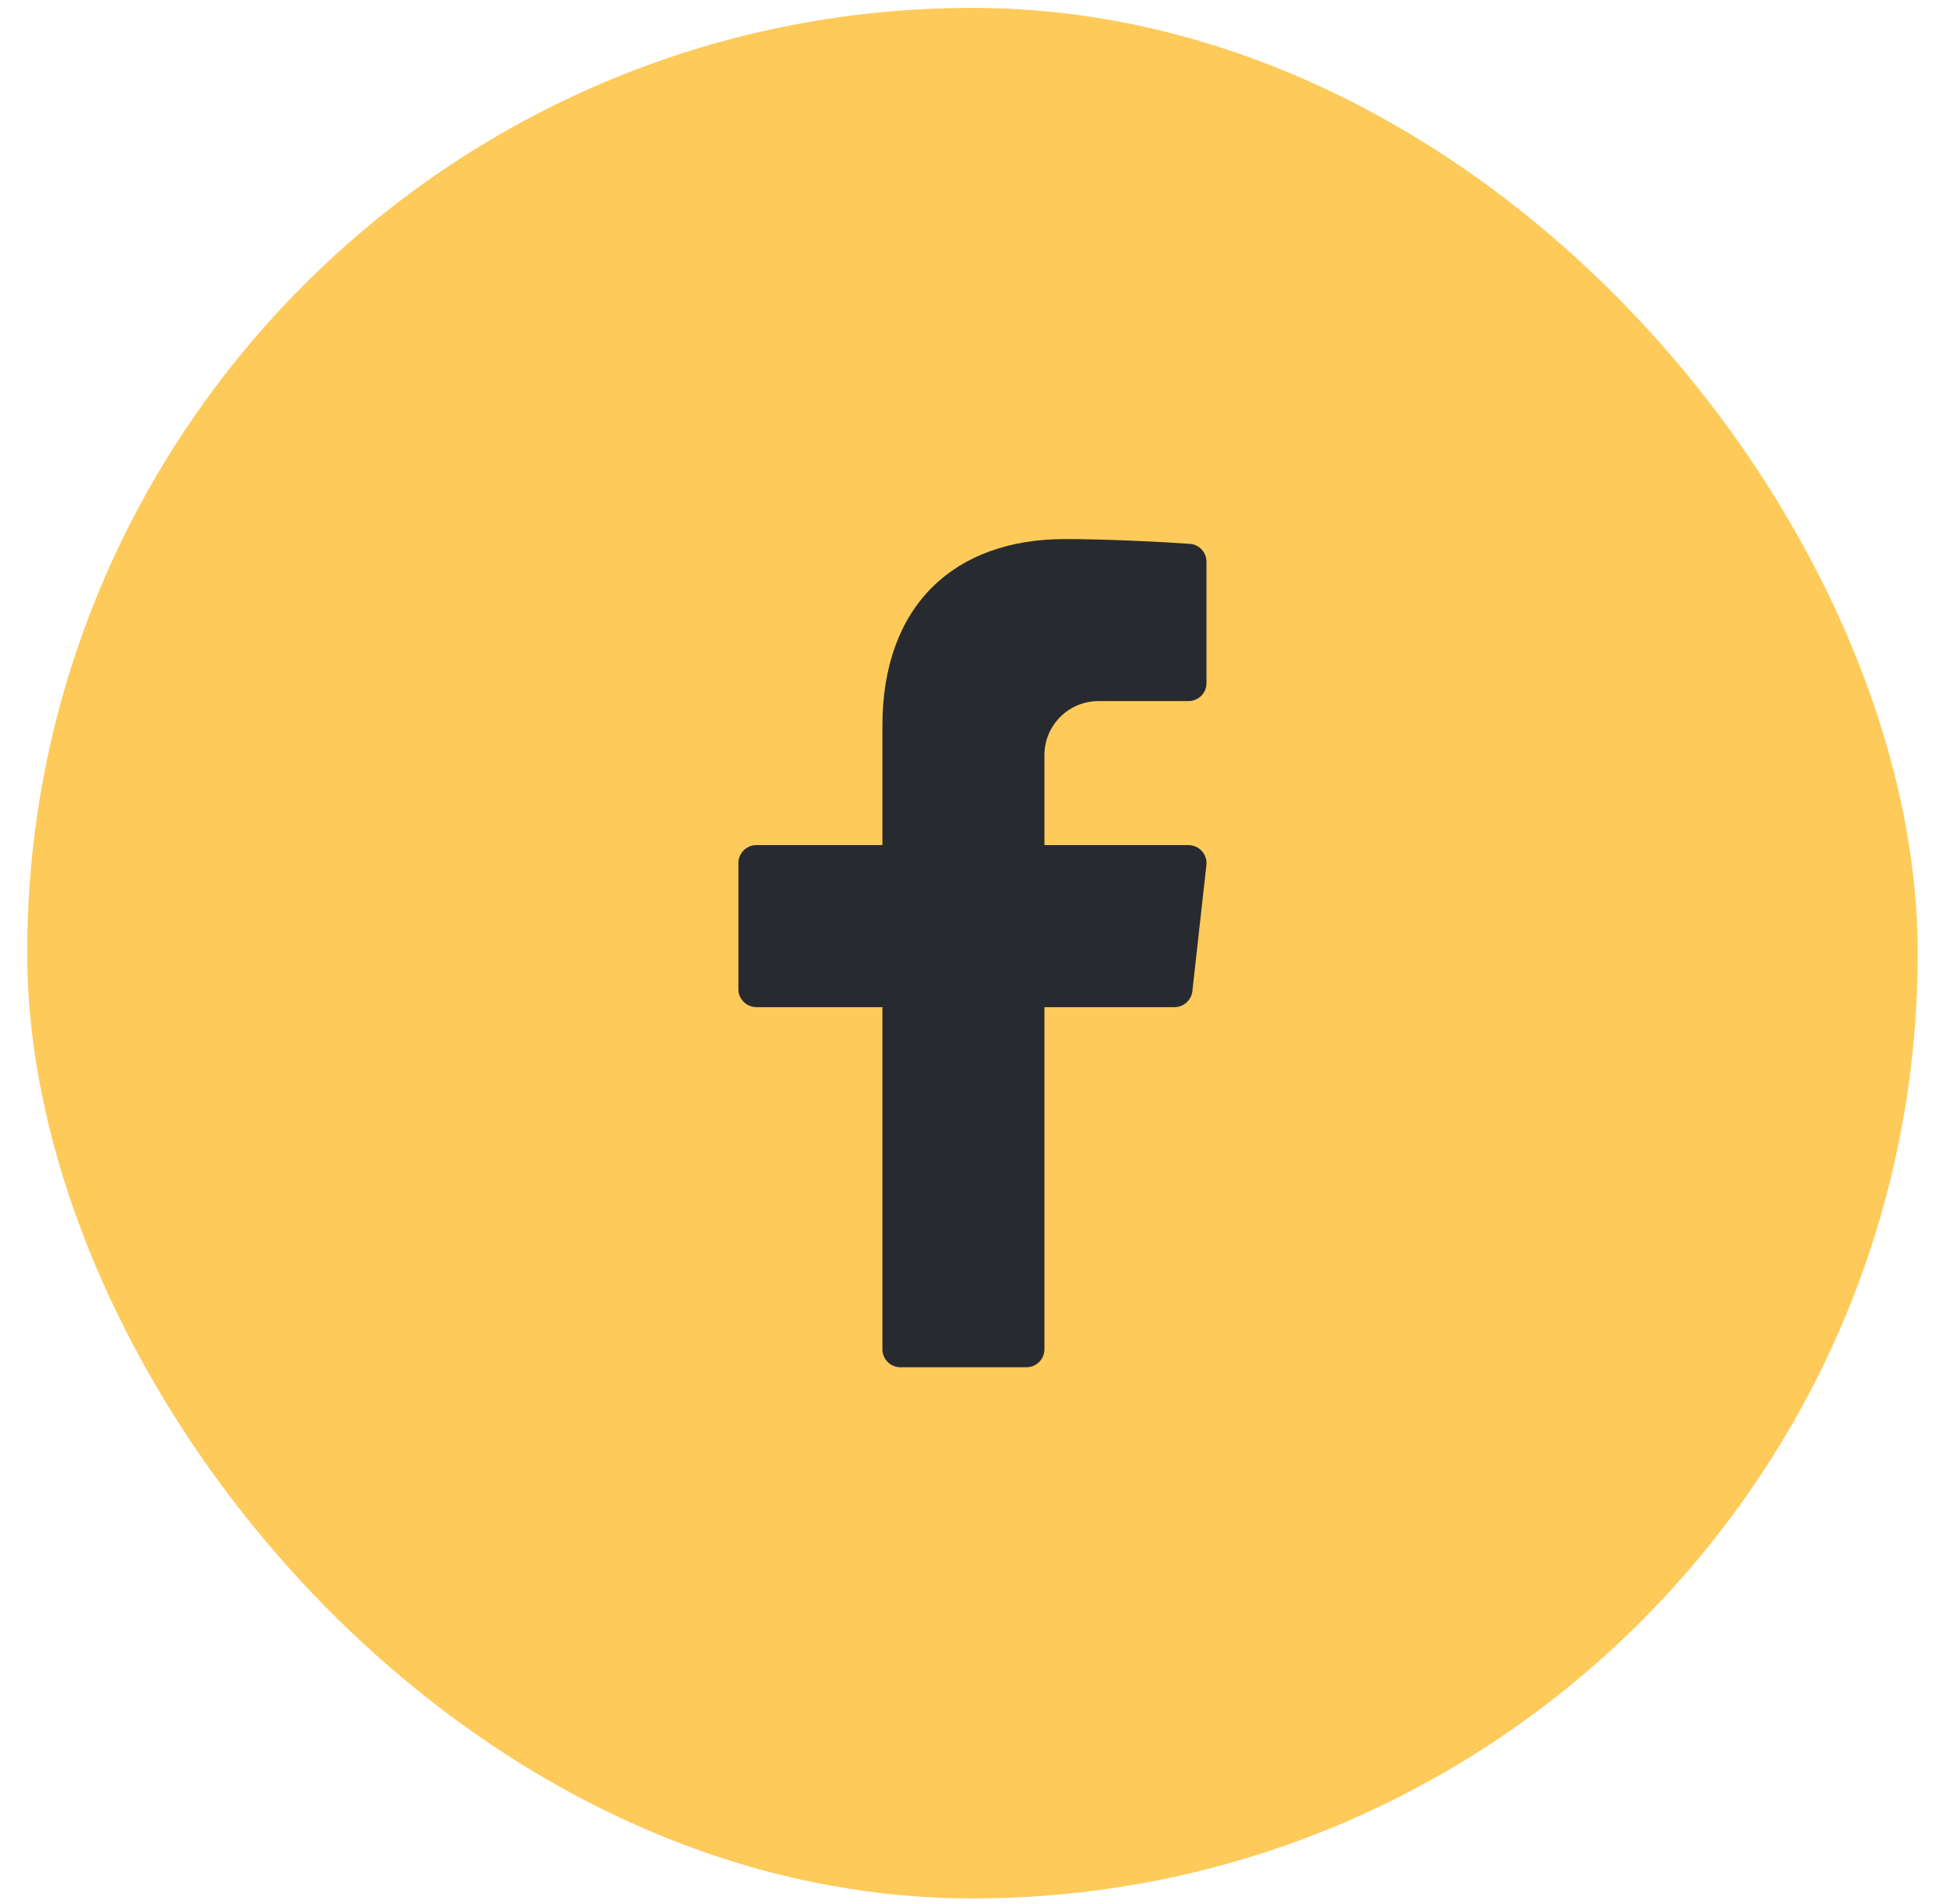
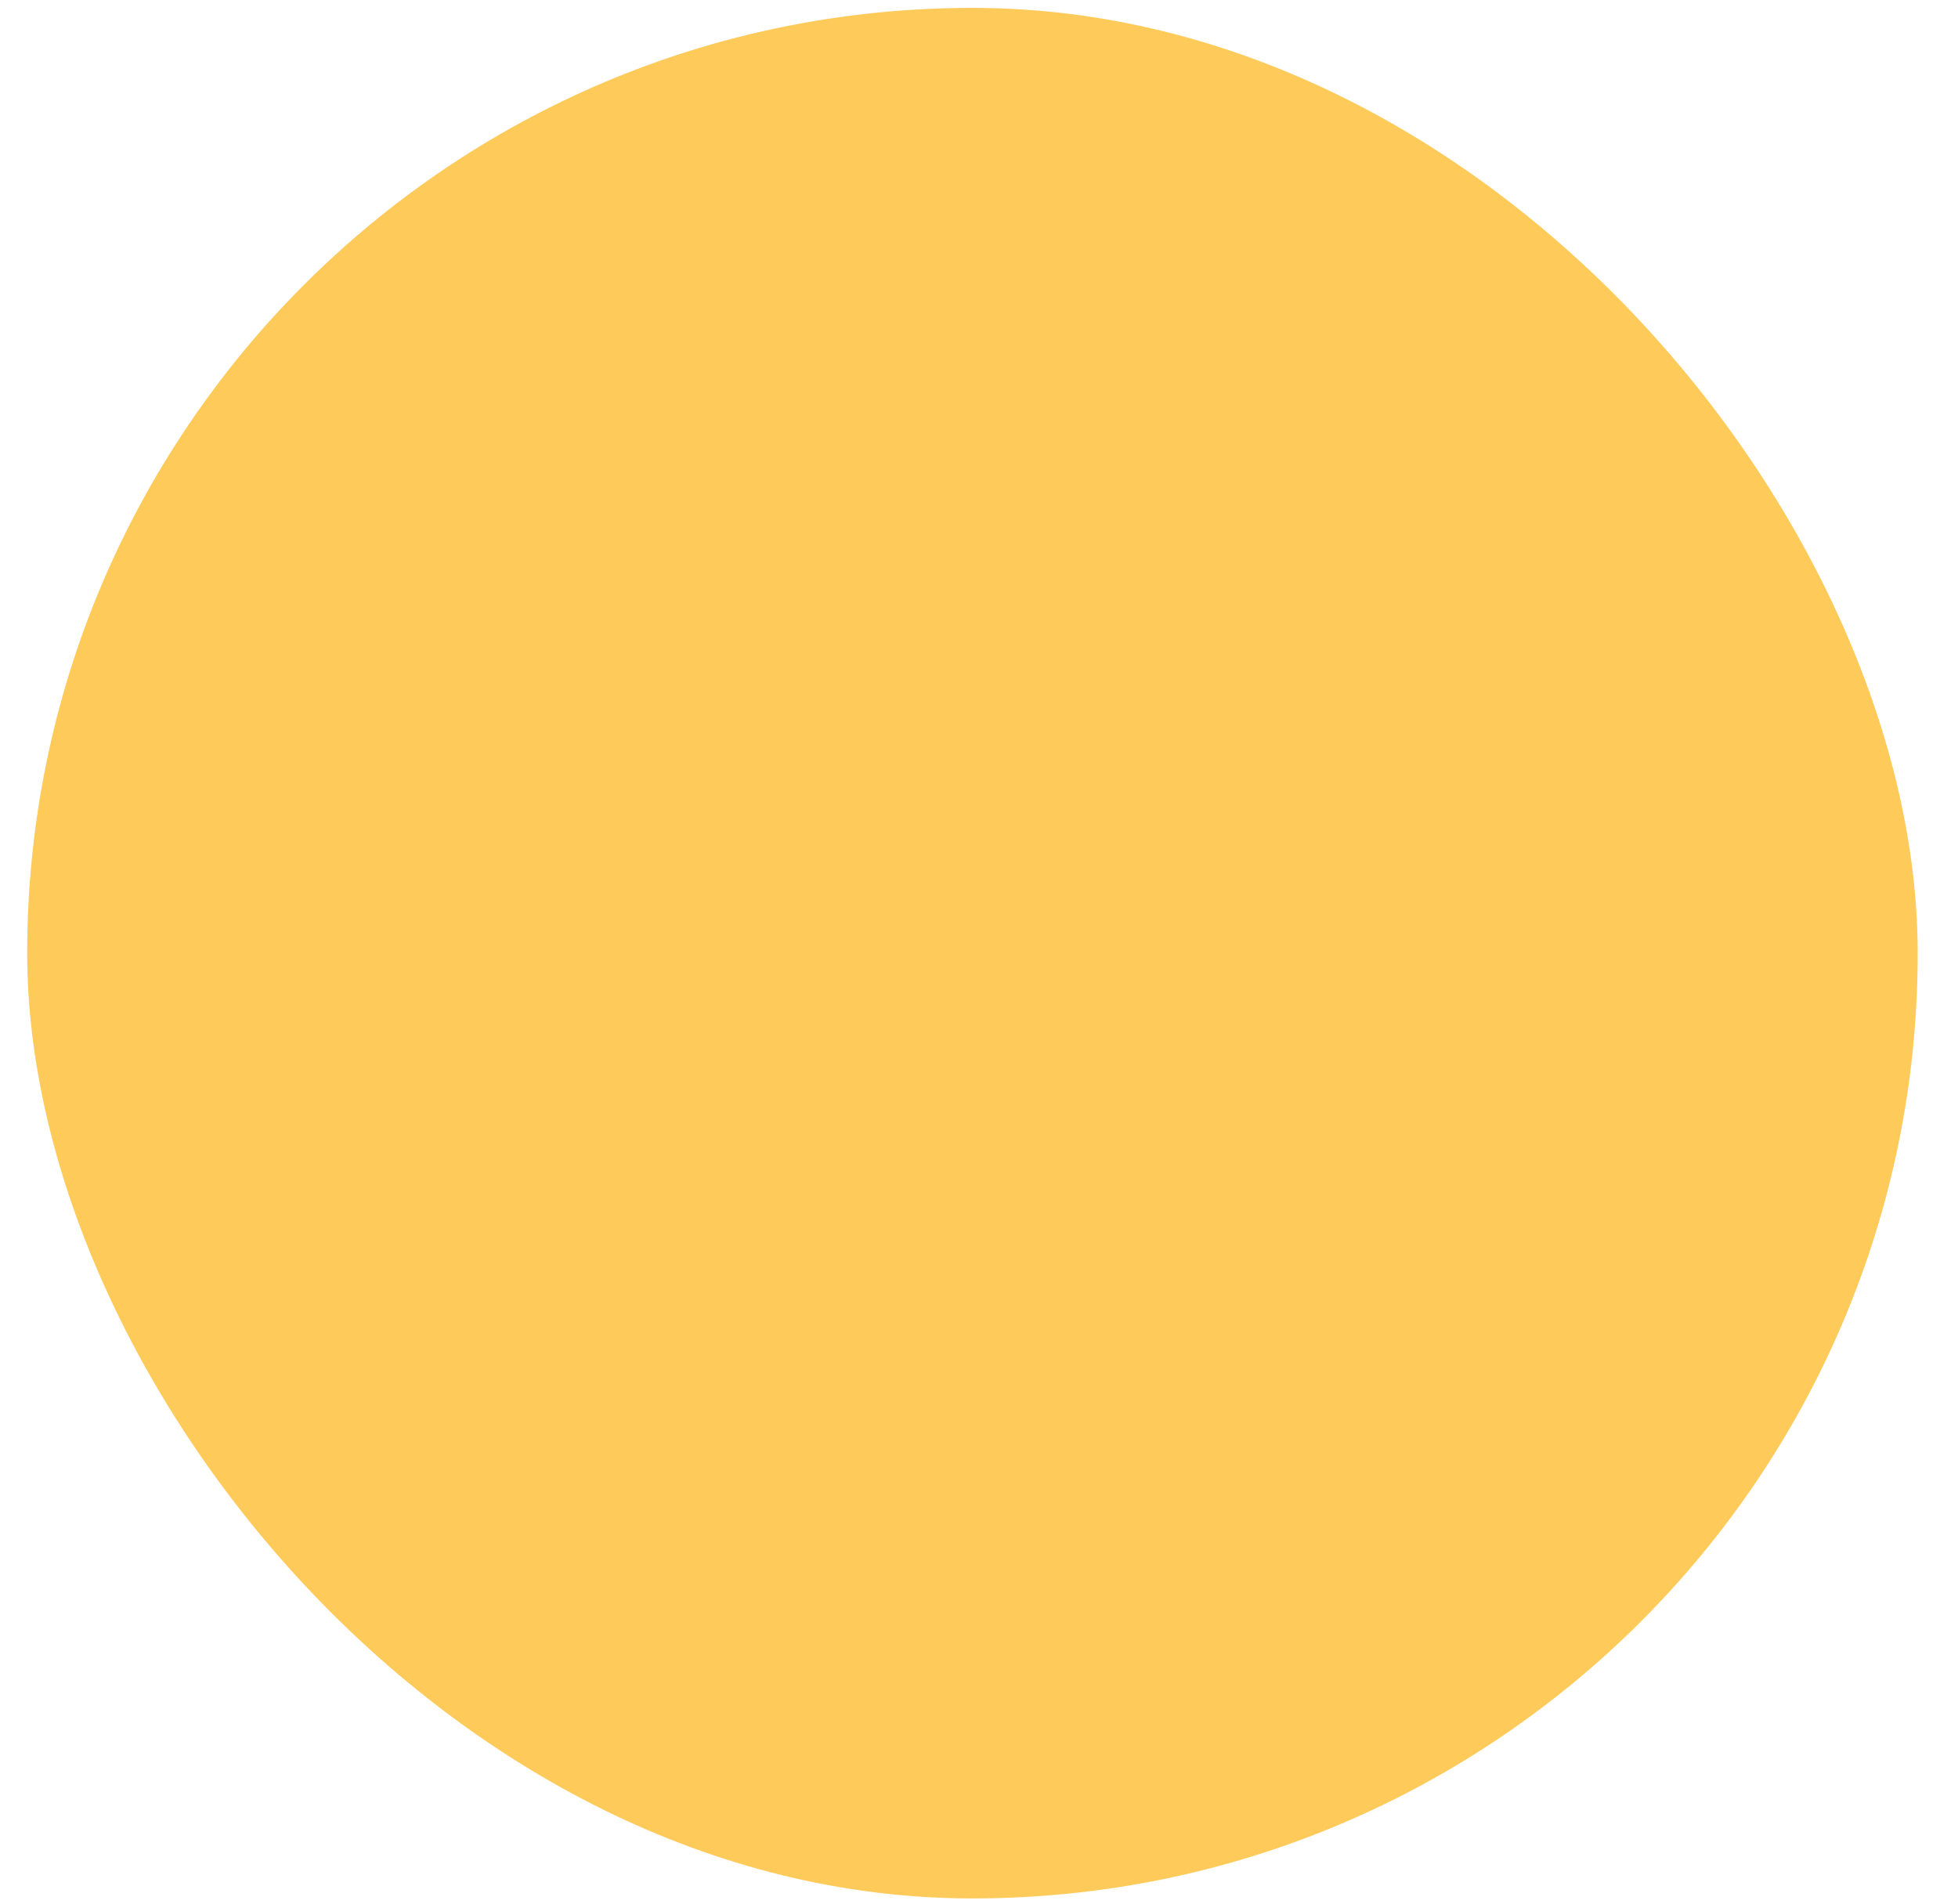
<svg xmlns="http://www.w3.org/2000/svg" width="36" height="35" viewBox="0 0 36 35" fill="none">
  <rect x="0.5" y="0.145" width="34.759" height="34.759" rx="17.379" fill="#FECA5A" />
  <g clip-path="url(#clip0_5_76)">
-     <path d="M20.197 12.89H21.852C22.035 12.89 22.183 12.742 22.183 12.559V10.329C22.183 10.155 22.049 10.011 21.877 9.999C21.35 9.961 20.321 9.911 19.581 9.911C17.548 9.911 16.224 11.129 16.224 13.343V15.538H13.907C13.724 15.538 13.576 15.687 13.576 15.869V18.186C13.576 18.369 13.724 18.517 13.907 18.517H16.224V24.807C16.224 24.99 16.372 25.138 16.555 25.138H18.872C19.055 25.138 19.203 24.99 19.203 24.807V18.517H21.594C21.763 18.517 21.905 18.391 21.923 18.223L22.181 15.906C22.203 15.71 22.049 15.538 21.852 15.538H19.203V13.883C19.203 13.335 19.648 12.89 20.197 12.89Z" fill="#272B2F" />
-   </g>
+     </g>
  <defs>
    <clipPath id="clip0_5_76">
      <rect width="16.552" height="16.552" fill="white" transform="translate(9.603 9.249)" />
    </clipPath>
  </defs>
</svg>